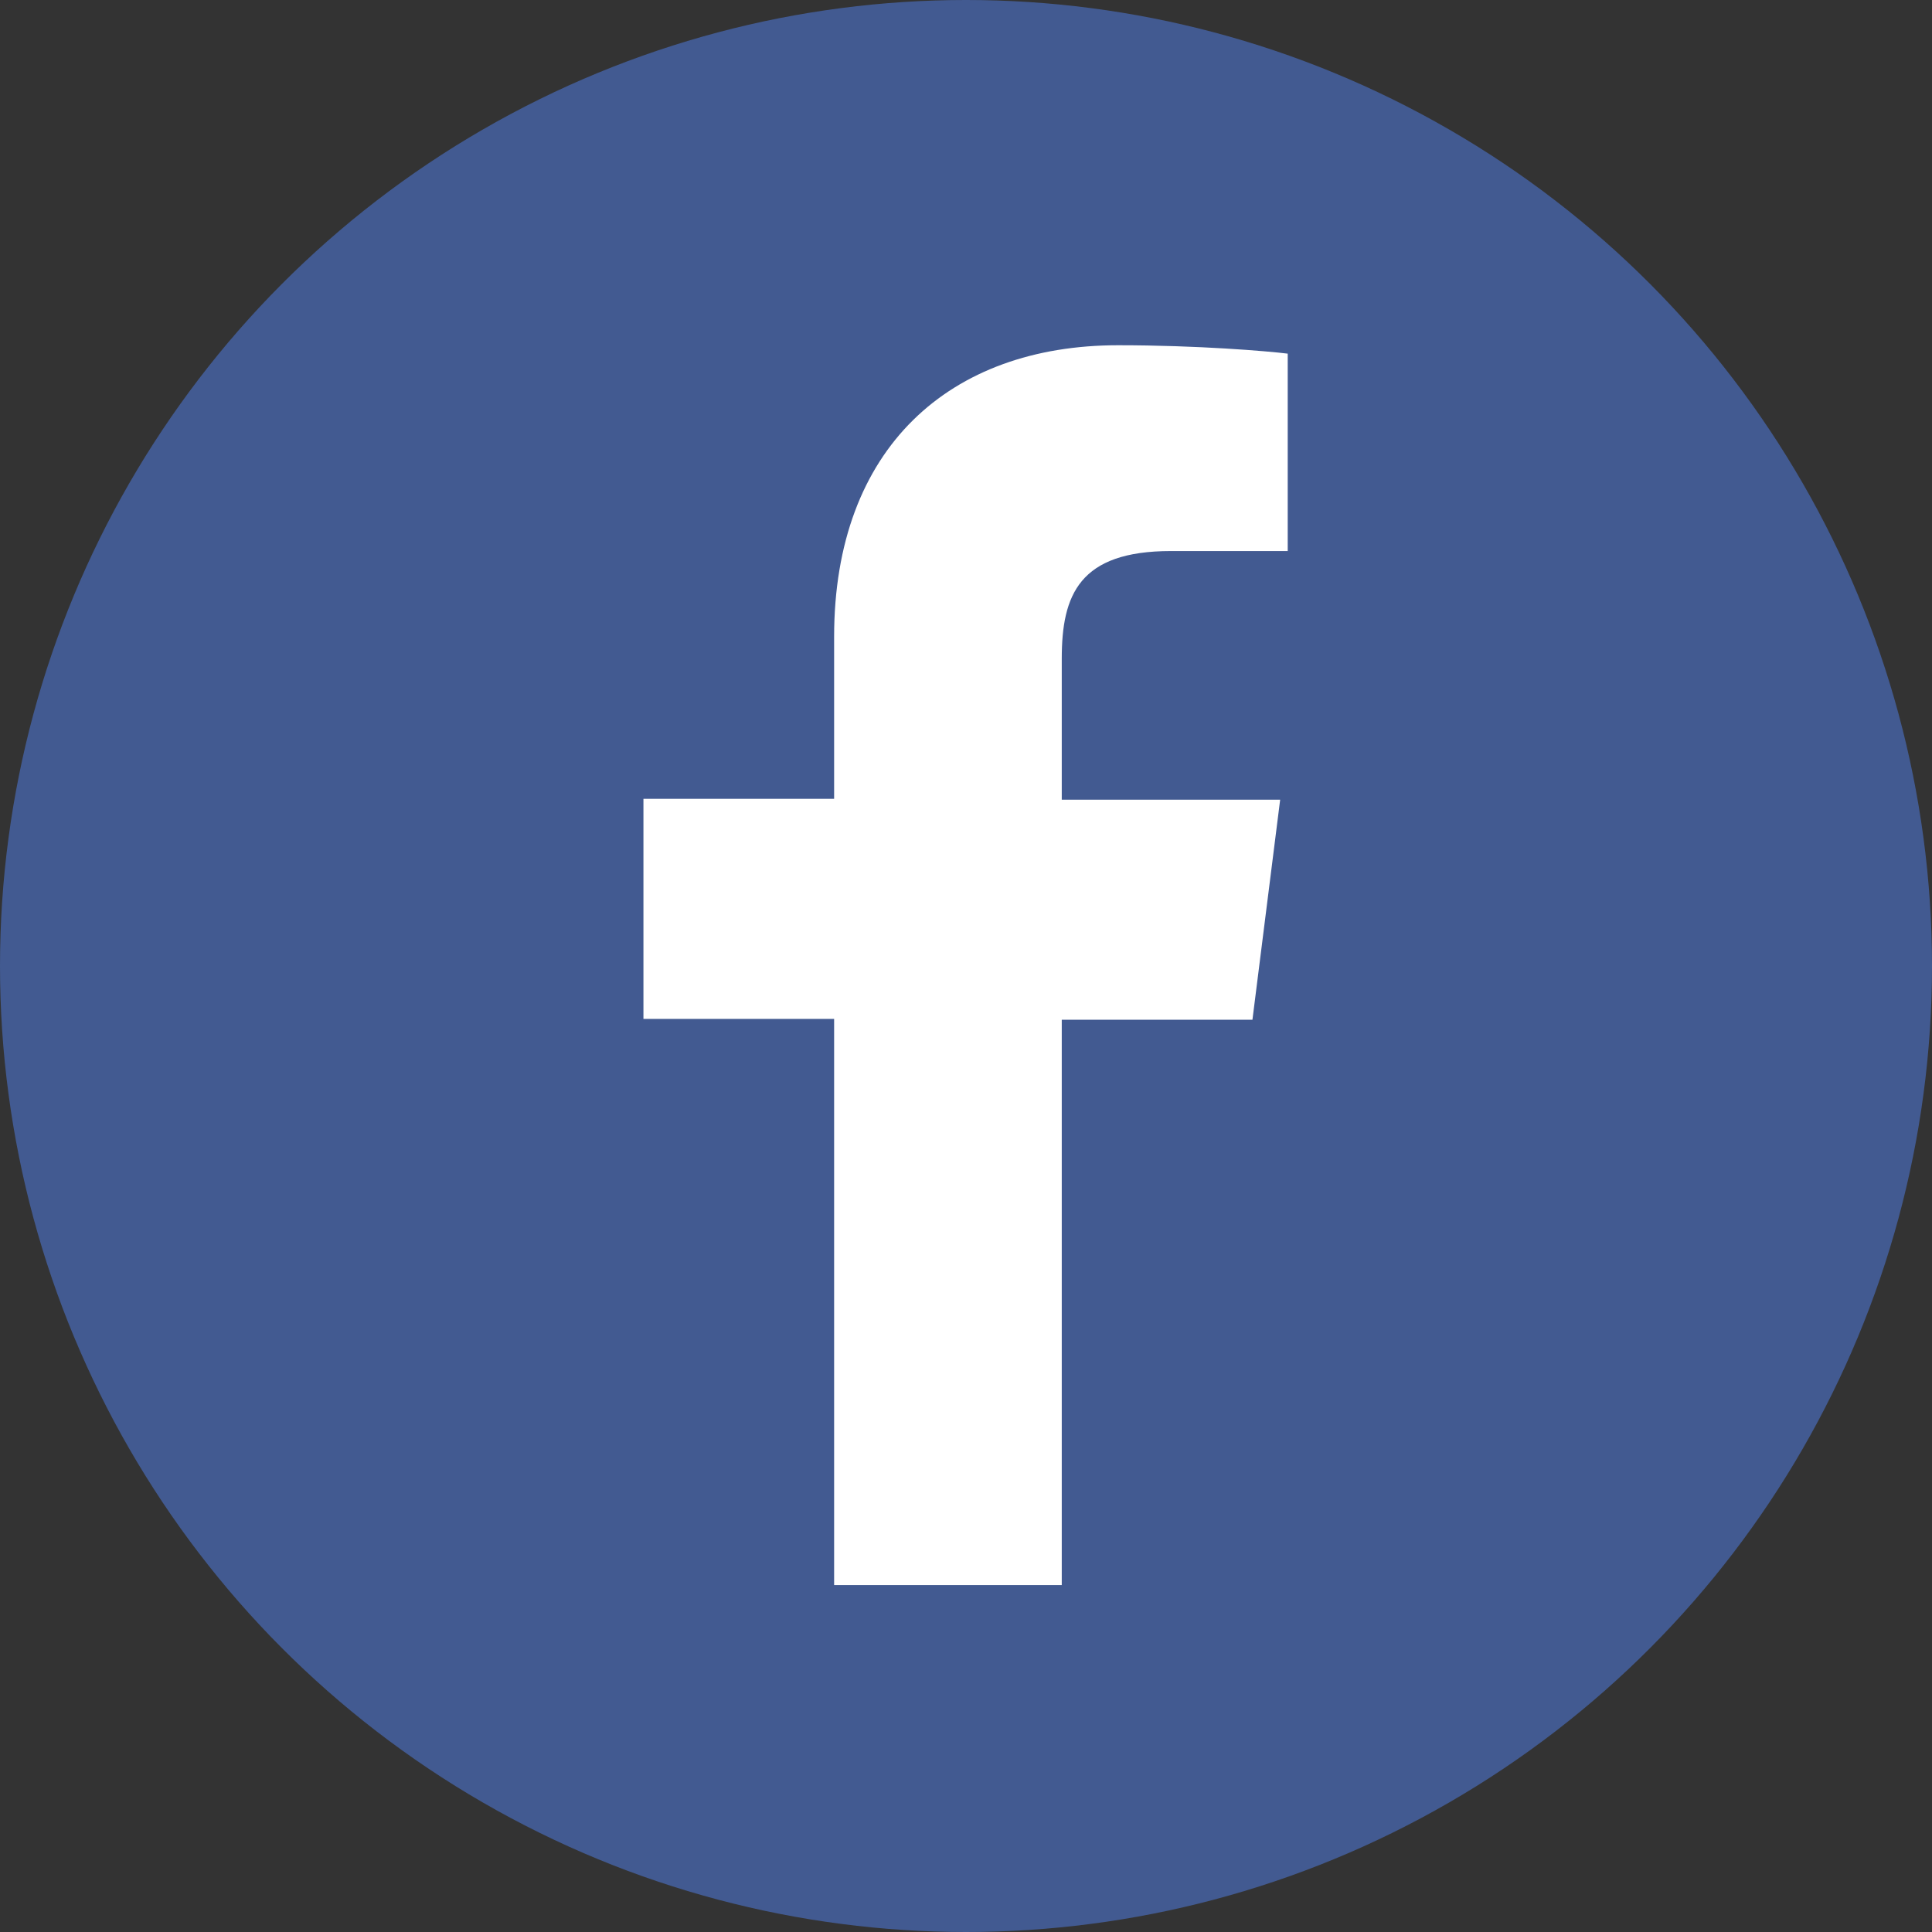
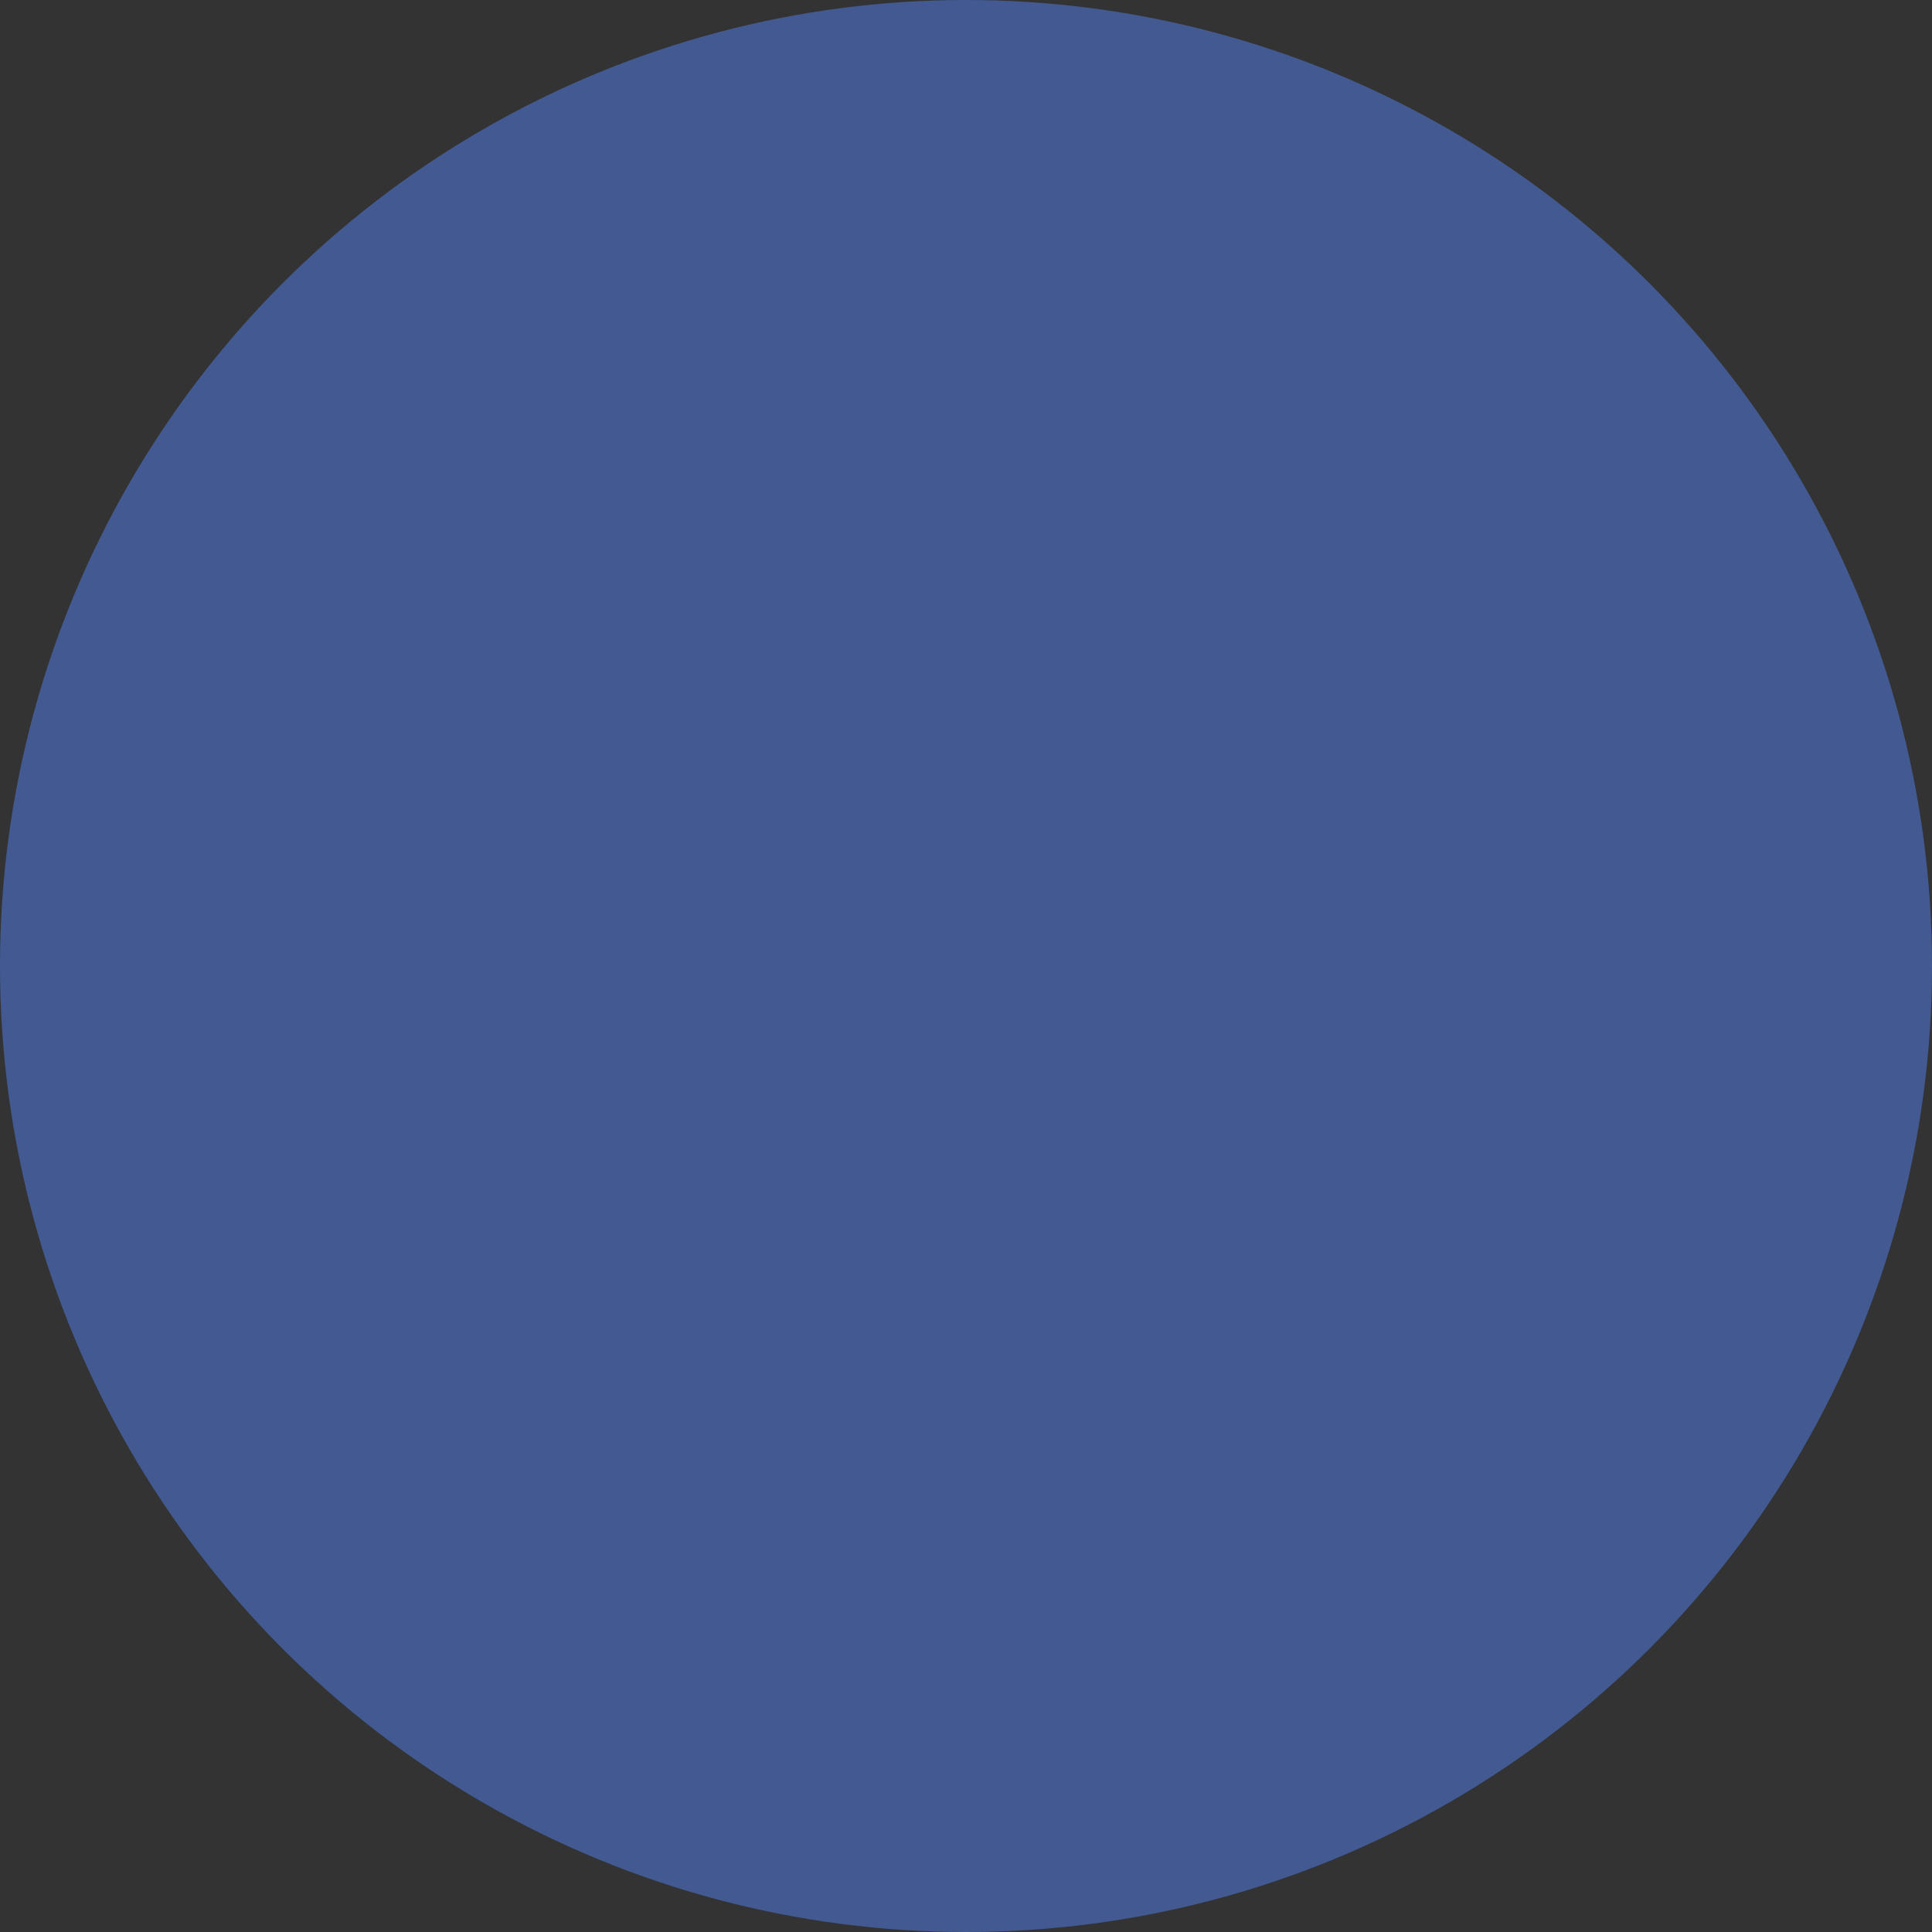
<svg xmlns="http://www.w3.org/2000/svg" id="_레이어_1" data-name=" 레이어 1" version="1.1" viewBox="0 0 23 23">
  <rect x="0" y="0" width="23" height="23" fill="#333333" stroke="none" />
  <defs>
    <style>
      .cls-1 {
        fill: #425a91;
      }

      .cls-1, .cls-2 {
        stroke-width: 0px;
      }

      .cls-2 {
        fill: #fff;
      }
    </style>
  </defs>
  <circle class="cls-1" cx="11.5" cy="11.5" r="11.5" />
-   <path class="cls-2" d="M12.64,18.88v-6.74h2.27l.33-2.62h-2.6v-1.68c0-.76.21-1.28,1.3-1.28h1.39v-2.35c-.24-.03-1.07-.1-2.02-.1-2,0-3.38,1.22-3.38,3.47v1.93h-2.27v2.62h2.27v6.74h2.71Z" />
</svg>